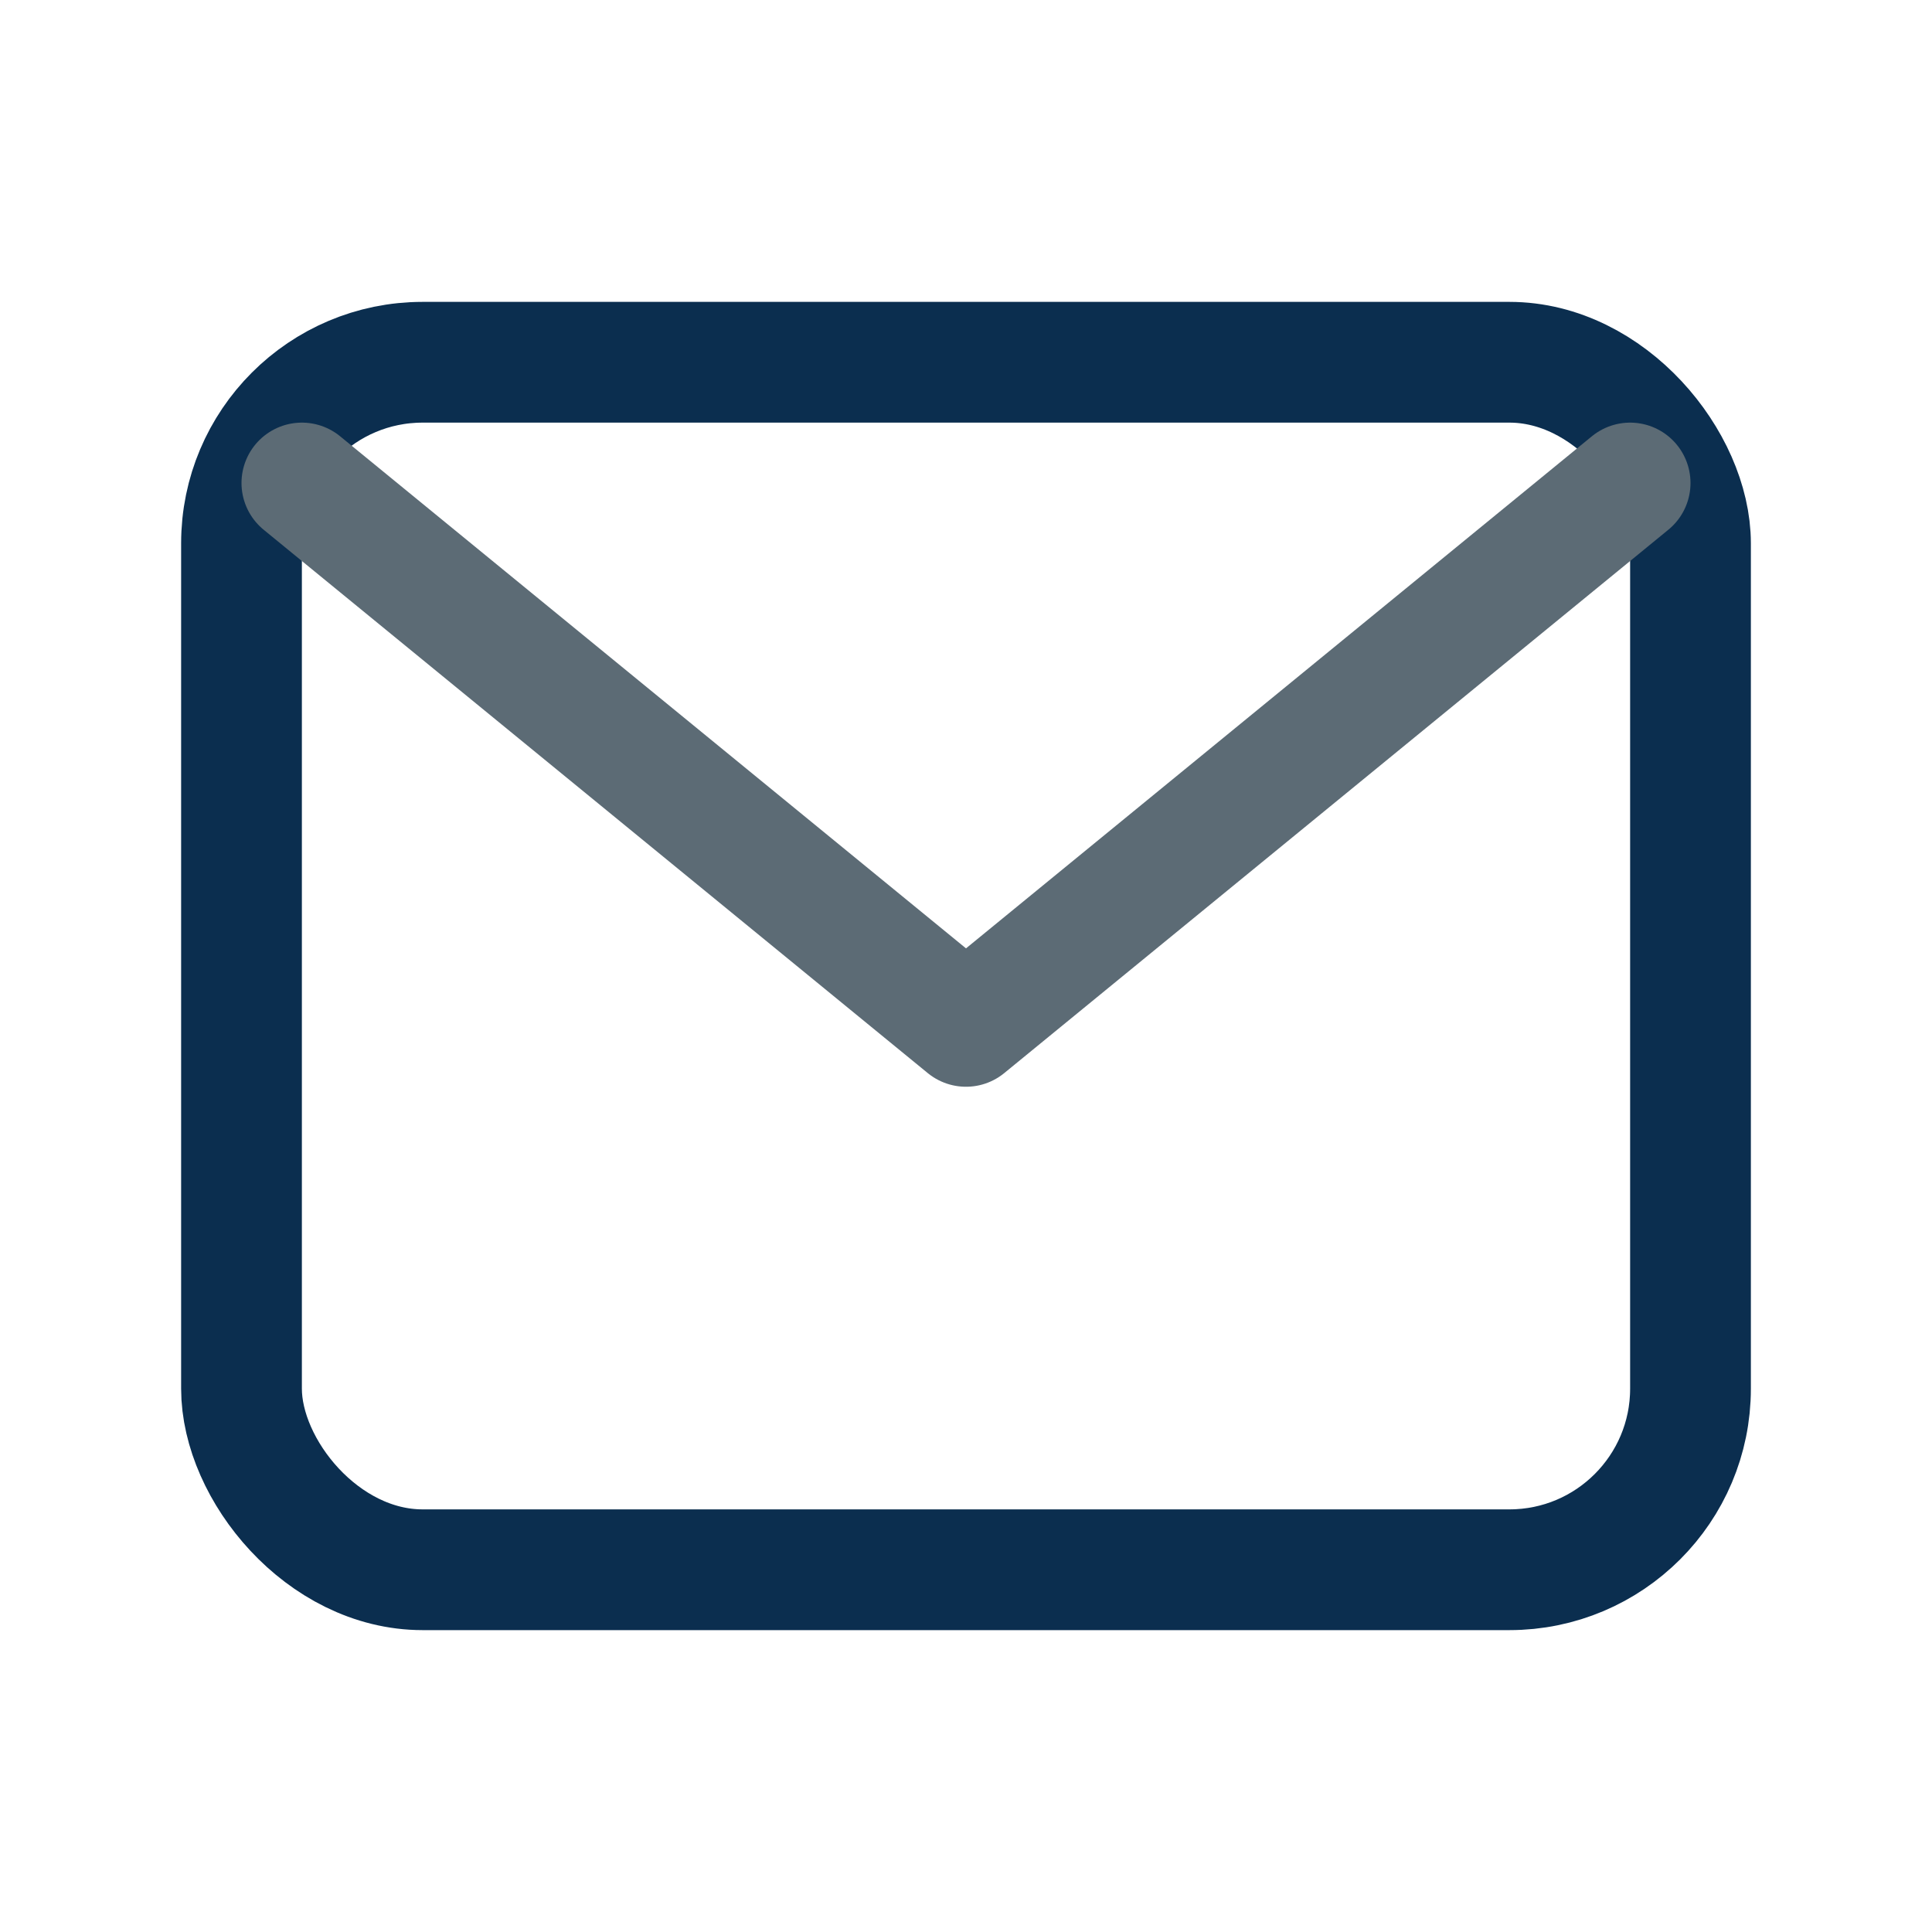
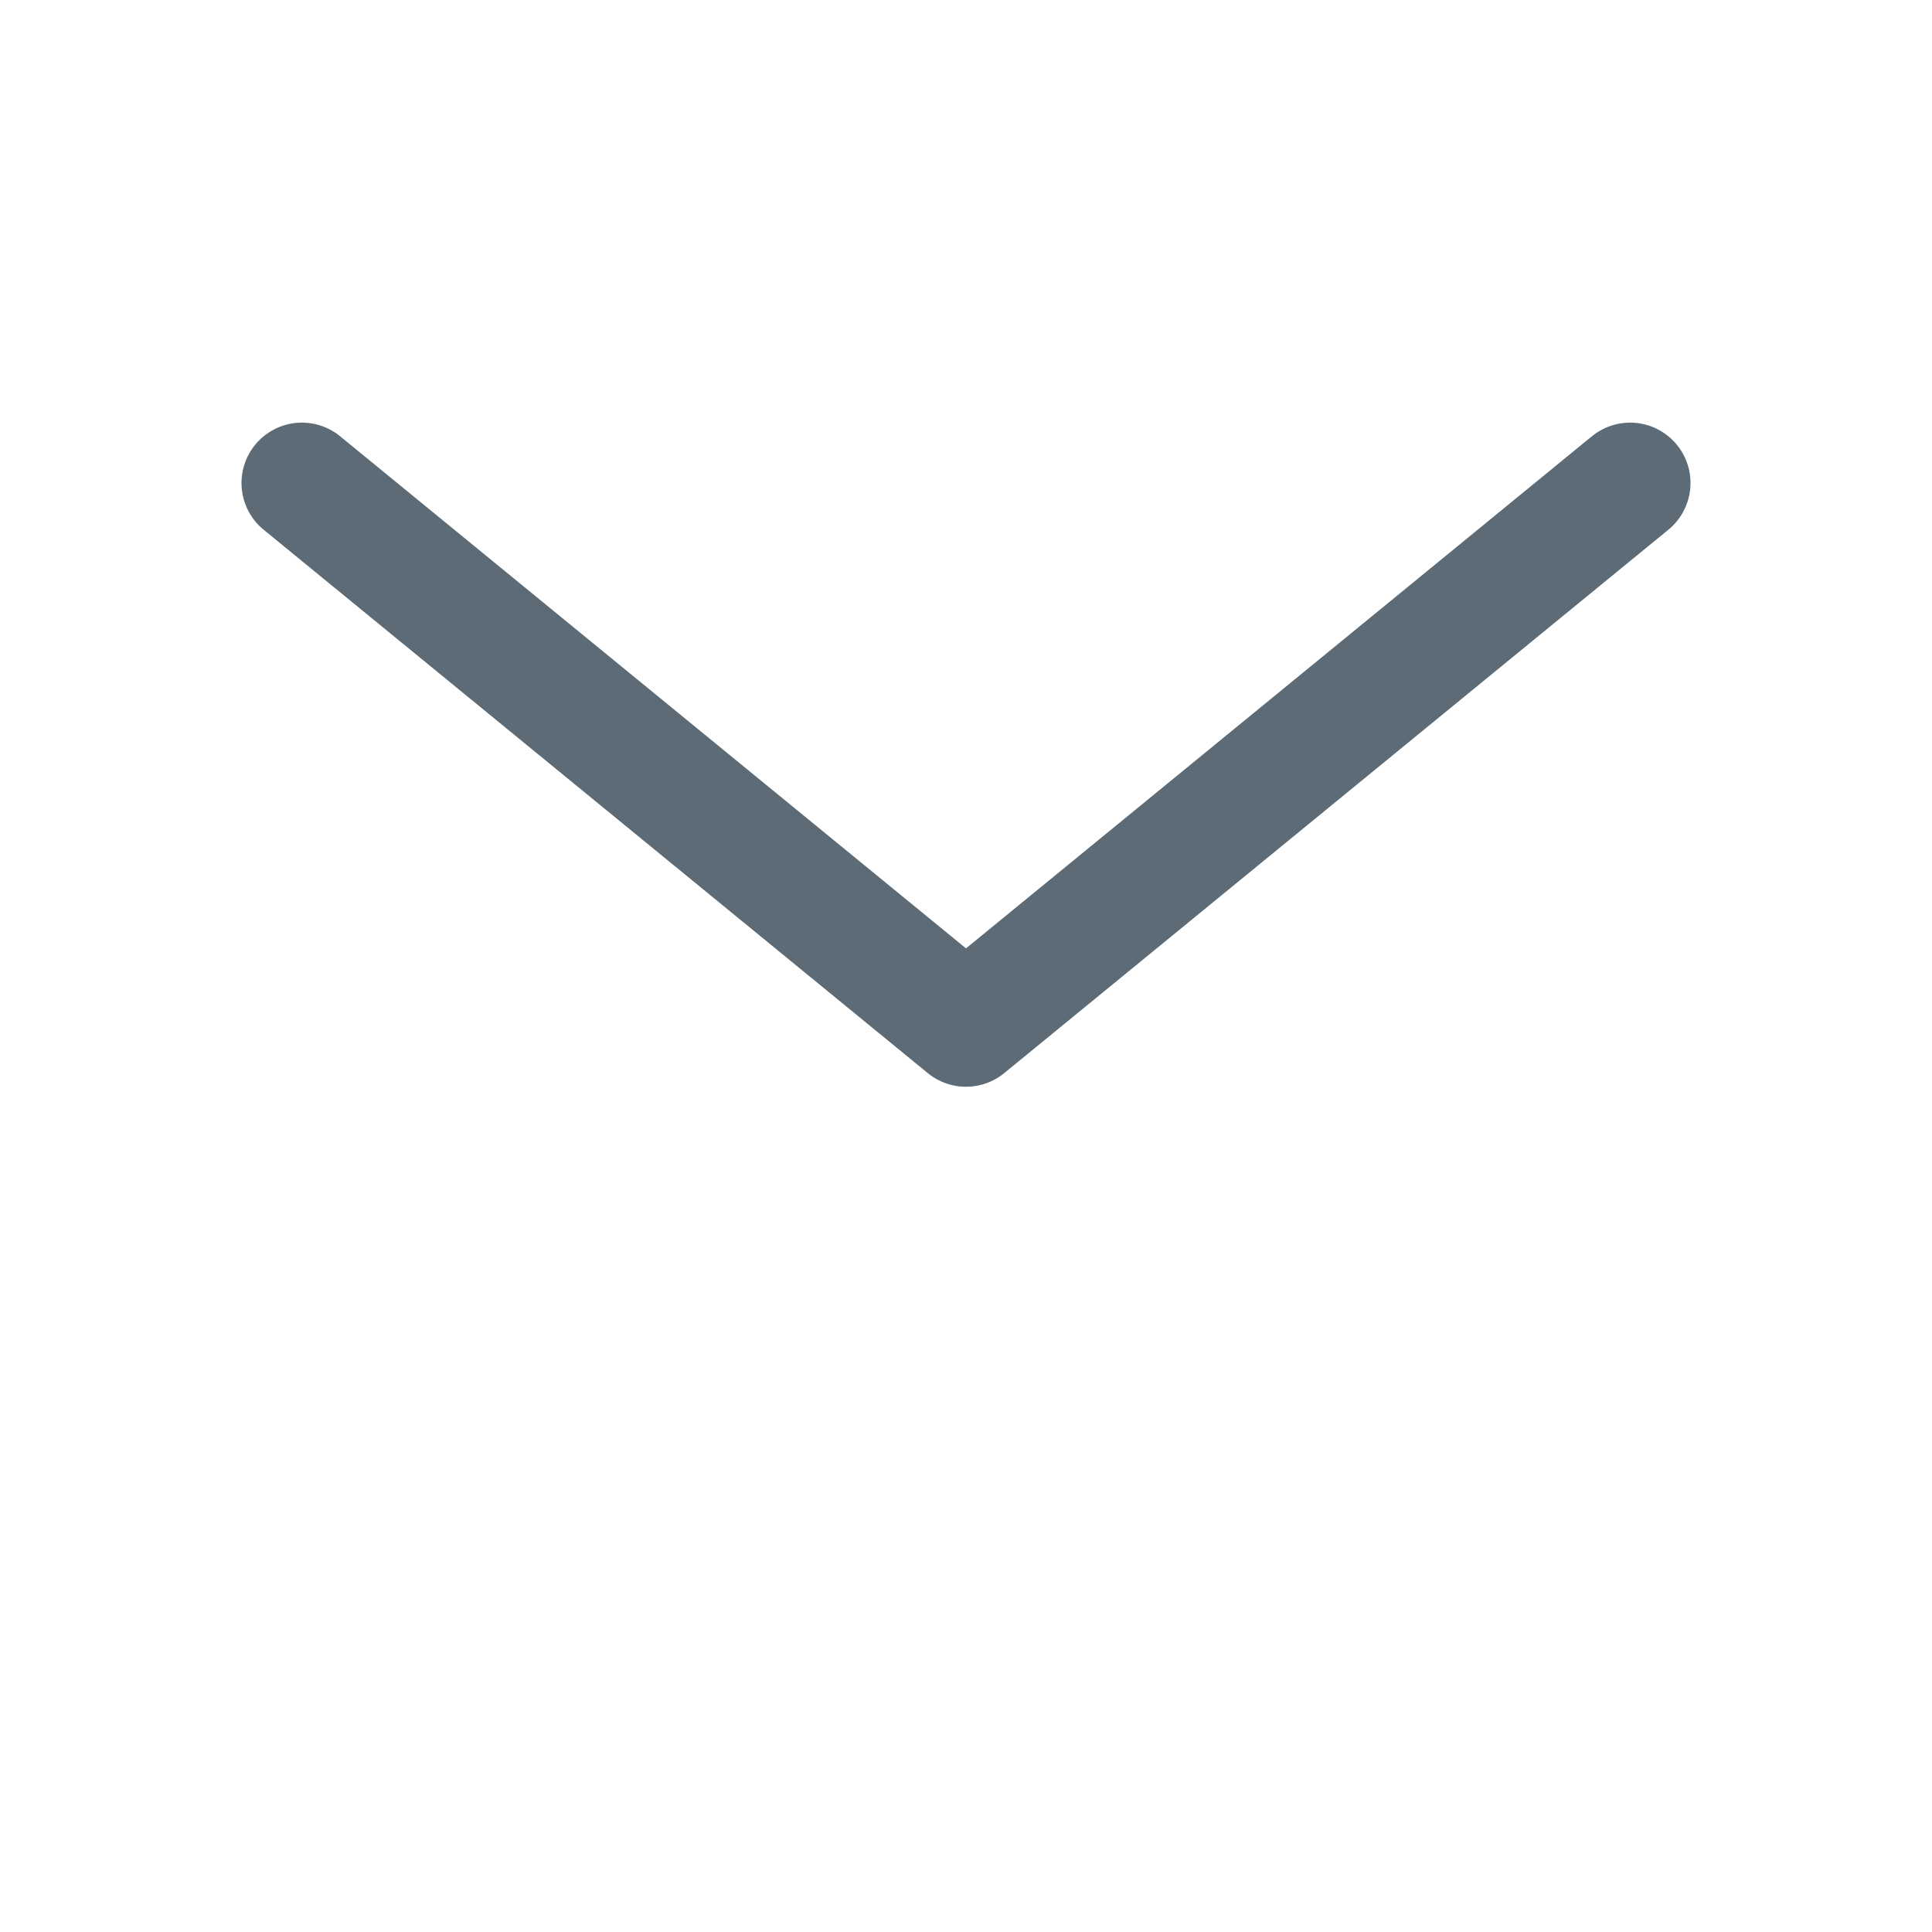
<svg xmlns="http://www.w3.org/2000/svg" width="32" height="32" viewBox="0 0 32 32">
-   <rect x="4" y="6" width="24" height="20" rx="3" fill="none" stroke="#0B2E4F" stroke-width="2" />
  <path d="M5 8l11 9L27 8" fill="none" stroke="#5C6B75" stroke-width="2" stroke-linecap="round" stroke-linejoin="round" />
</svg>